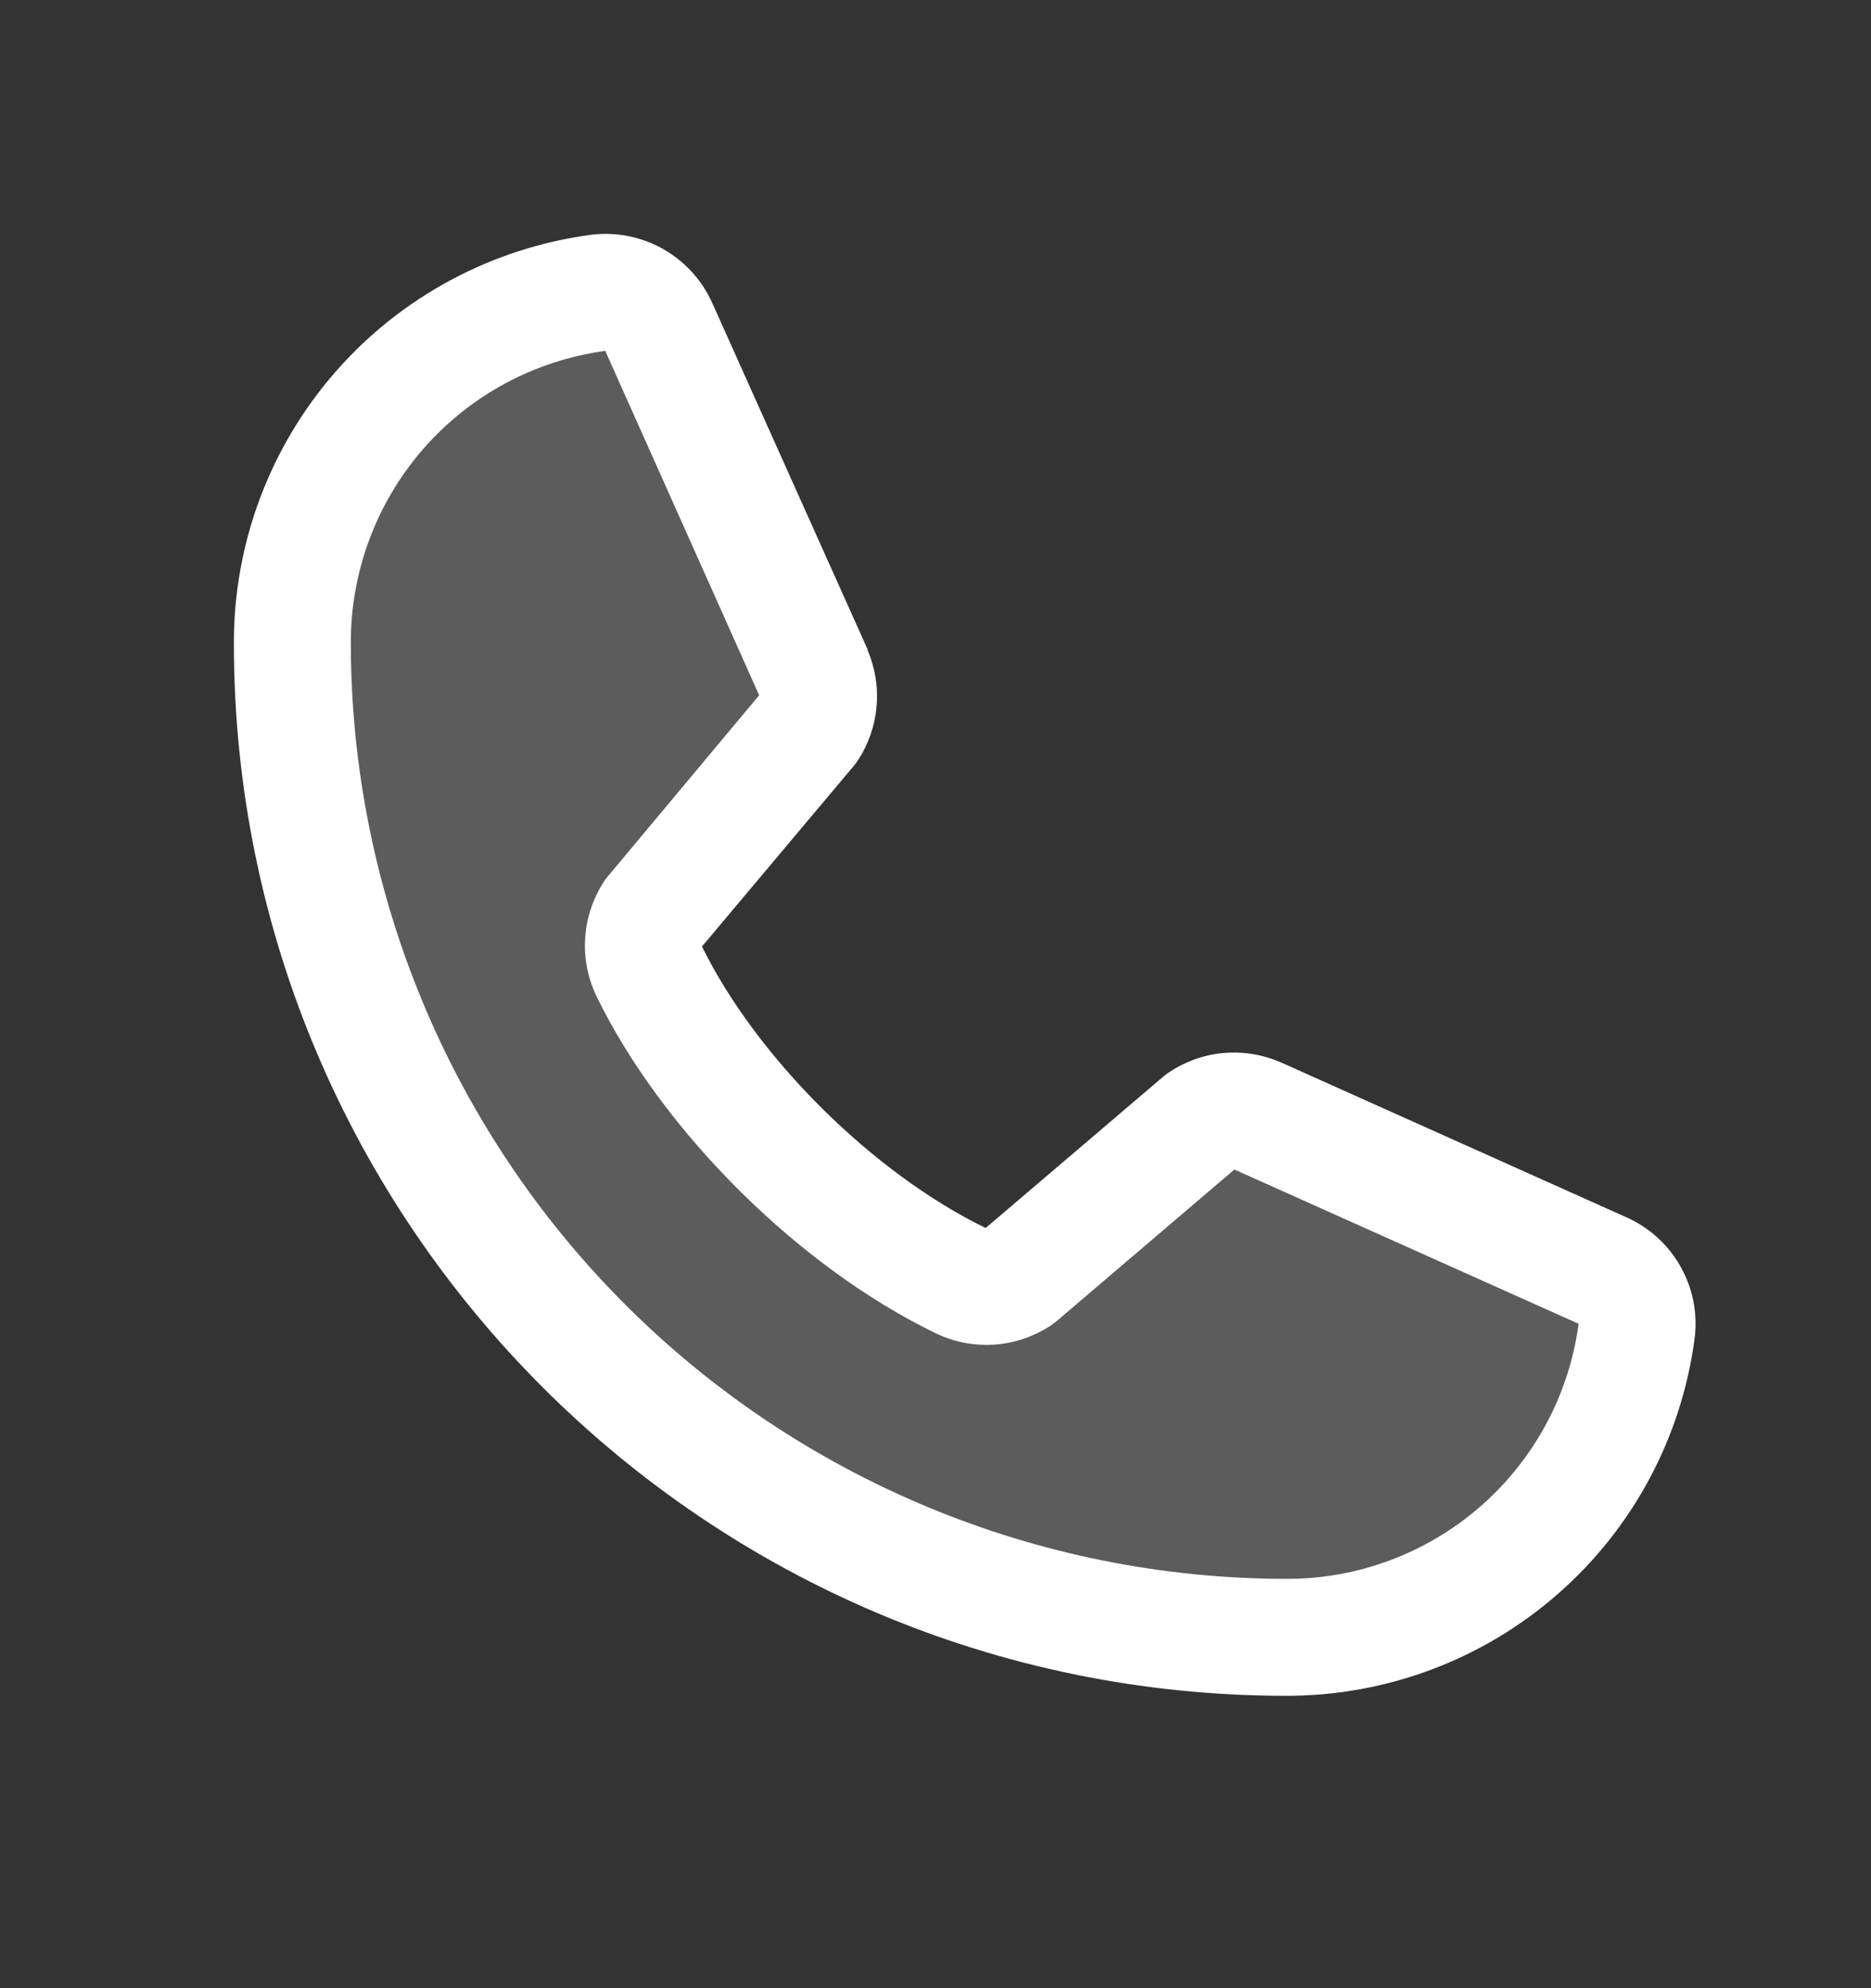
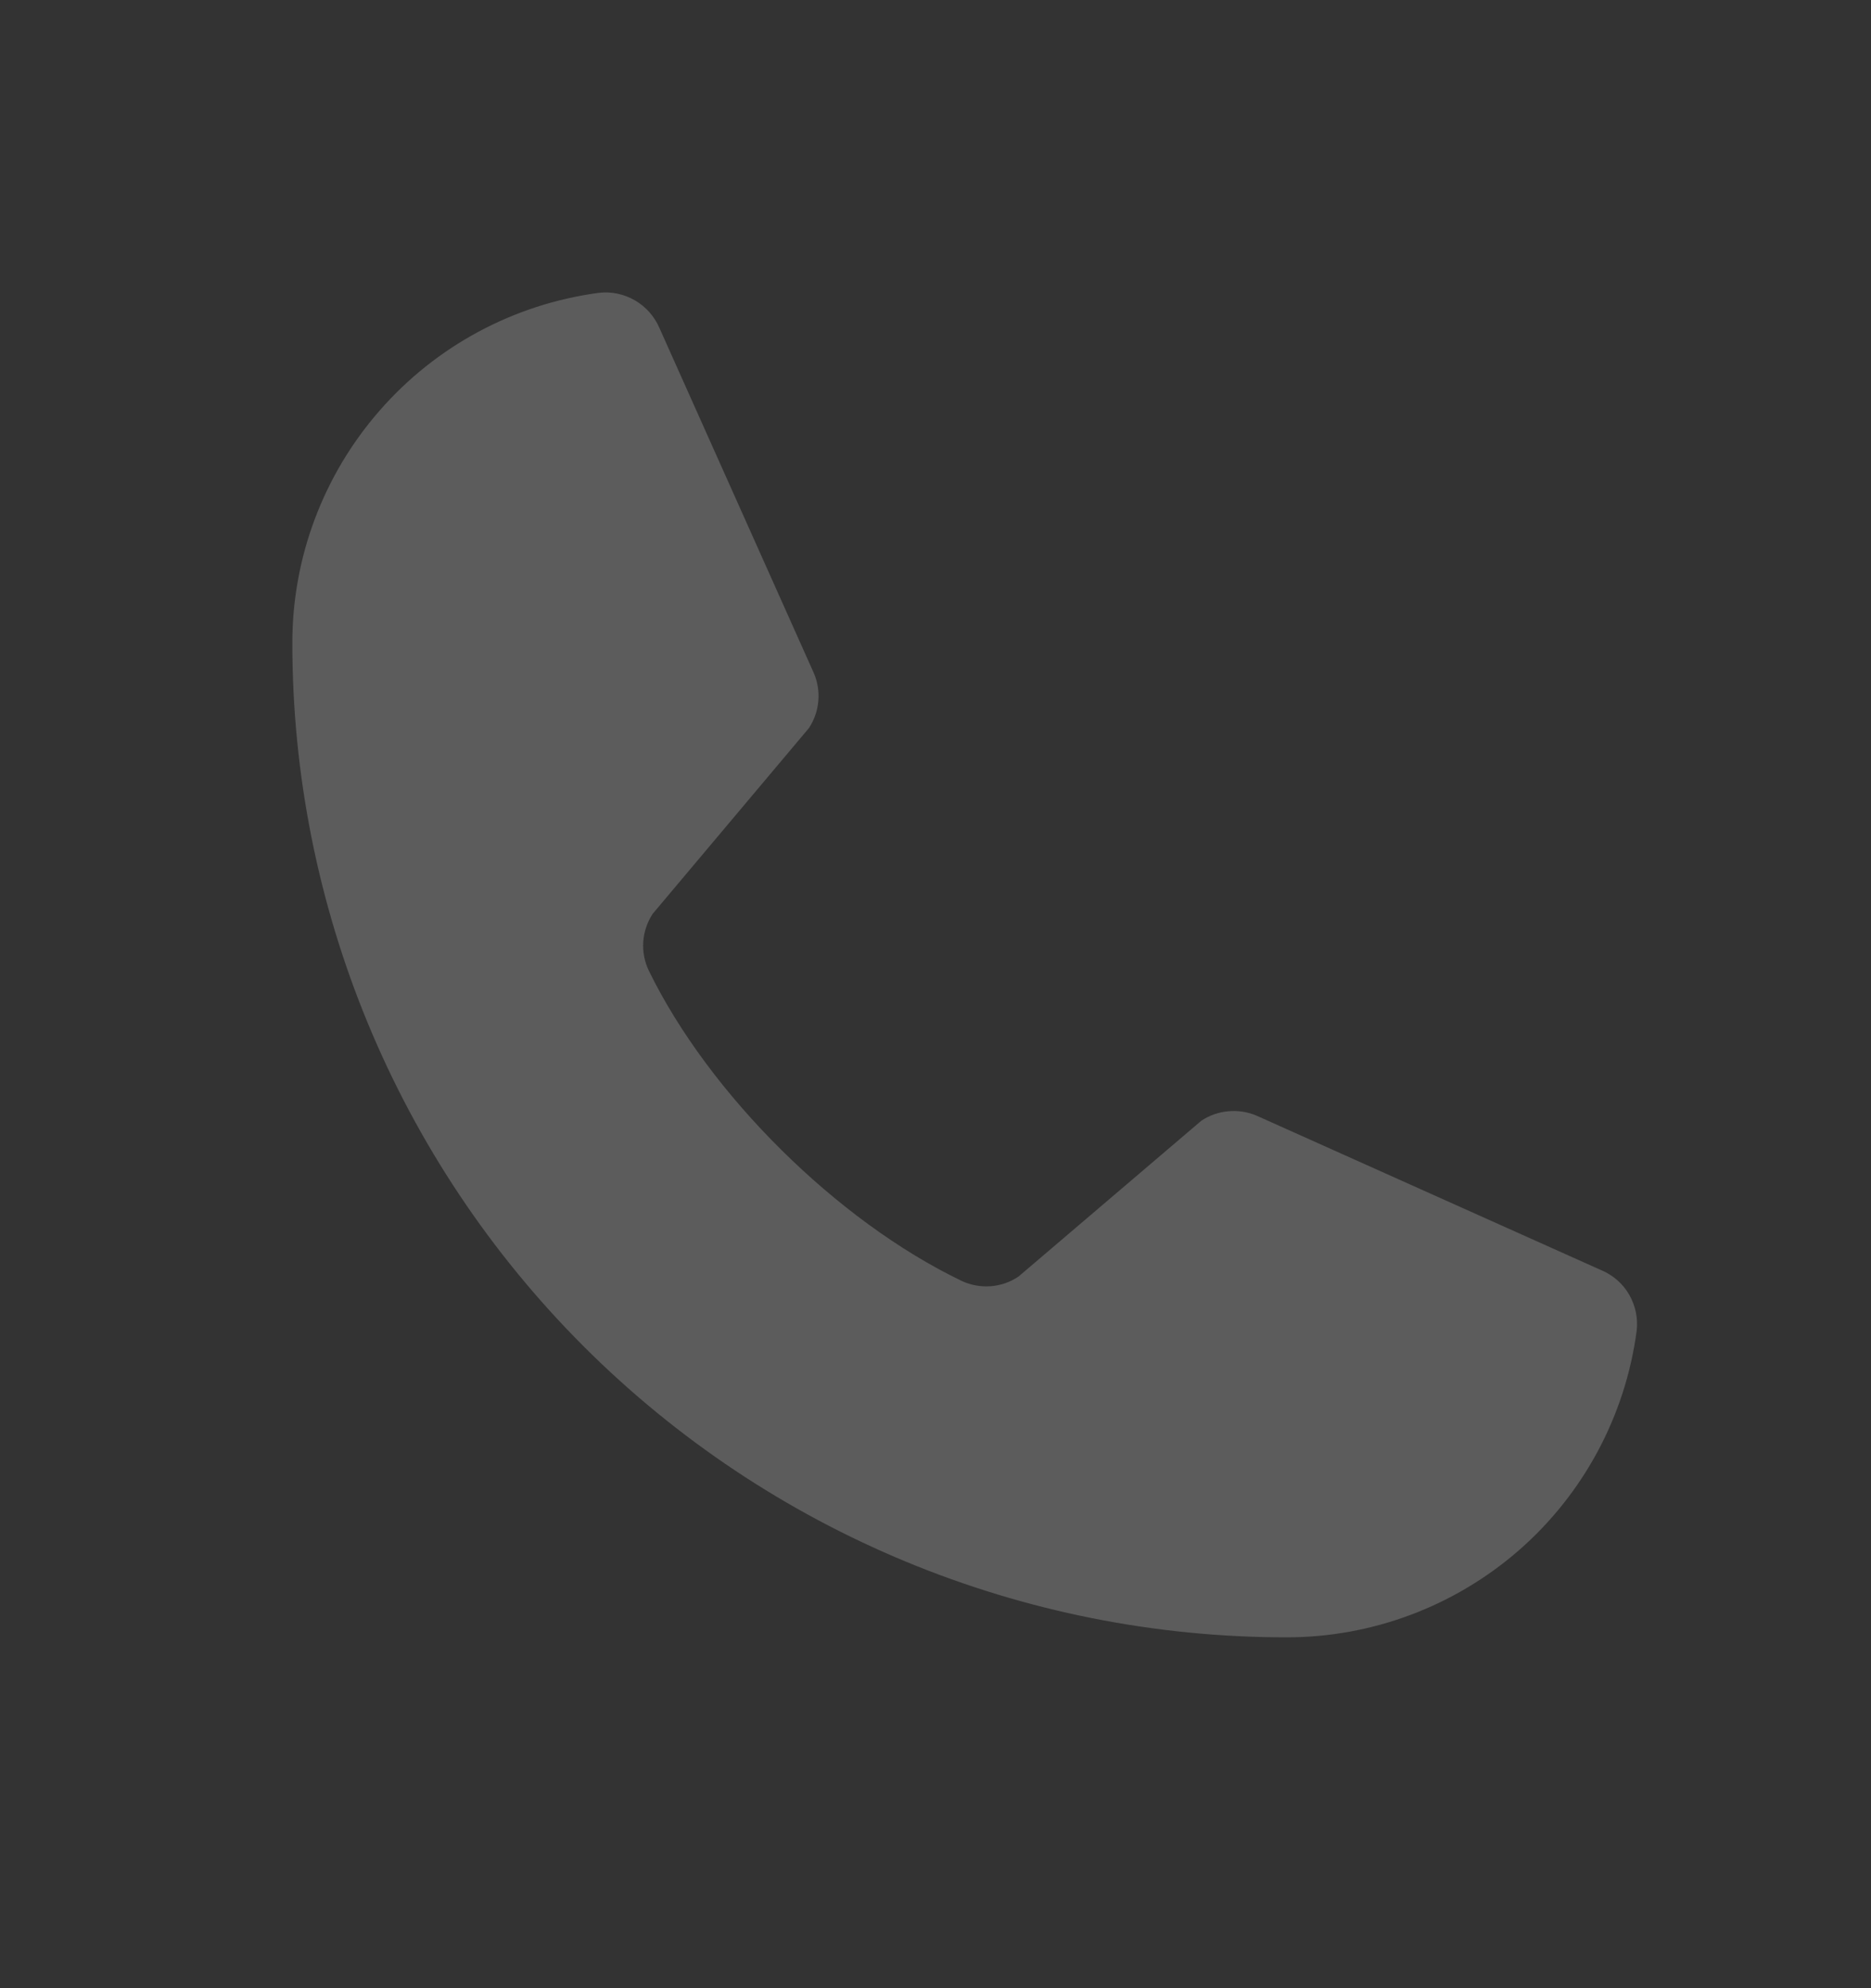
<svg xmlns="http://www.w3.org/2000/svg" width="16" height="17" viewBox="0 0 16 17" fill="none">
  <rect x="0" y="0" width="16" height="17" fill="#333333" stroke="none" />
  <path opacity="0.2" d="M13.996 11.38C13.899 12.106 13.542 12.772 12.991 13.254C12.44 13.735 11.732 14.001 11 14C8.746 14 6.584 13.105 4.99 11.511C3.396 9.917 2.5 7.755 2.5 5.5C2.499 4.768 2.765 4.061 3.247 3.51C3.729 2.958 4.394 2.601 5.12 2.504C5.227 2.491 5.336 2.514 5.429 2.568C5.523 2.622 5.596 2.705 5.639 2.804L6.959 5.754C6.992 5.83 7.005 5.912 6.998 5.994C6.991 6.077 6.963 6.156 6.918 6.225L5.582 7.813C5.535 7.884 5.507 7.967 5.501 8.052C5.495 8.138 5.512 8.224 5.549 8.301C6.066 9.359 7.159 10.44 8.221 10.951C8.298 10.988 8.384 11.004 8.47 10.998C8.556 10.992 8.639 10.963 8.71 10.915L10.273 9.583C10.342 9.537 10.421 9.509 10.504 9.502C10.587 9.494 10.671 9.507 10.747 9.54L13.694 10.861C13.794 10.903 13.878 10.976 13.932 11.07C13.986 11.164 14.009 11.273 13.996 11.38Z" fill="white" />
-   <path d="M13.898 10.404L10.954 9.084L10.946 9.081C10.793 9.015 10.626 8.989 10.46 9.004C10.295 9.019 10.136 9.076 9.998 9.168C9.981 9.179 9.966 9.19 9.951 9.203L8.429 10.5C7.466 10.032 6.471 9.044 6.003 8.093L7.301 6.549C7.314 6.533 7.326 6.517 7.337 6.5C7.427 6.363 7.482 6.204 7.496 6.04C7.511 5.876 7.484 5.711 7.419 5.559V5.552L6.096 2.602C6.01 2.404 5.863 2.24 5.676 2.132C5.489 2.025 5.272 1.981 5.058 2.007C4.211 2.119 3.433 2.535 2.871 3.177C2.308 3.82 1.998 4.646 2 5.5C2 10.462 6.038 14.5 11 14.5C11.854 14.501 12.68 14.192 13.322 13.629C13.965 13.067 14.381 12.289 14.492 11.442C14.519 11.228 14.475 11.011 14.368 10.824C14.261 10.637 14.096 10.489 13.898 10.404ZM11 13.5C8.879 13.498 6.846 12.654 5.346 11.154C3.846 9.654 3.002 7.621 3 5.5C2.998 4.89 3.218 4.299 3.619 3.839C4.02 3.379 4.574 3.081 5.179 3C5.179 3.002 5.179 3.005 5.179 3.007L6.492 5.945L5.2 7.491C5.187 7.506 5.175 7.522 5.164 7.539C5.07 7.684 5.015 7.85 5.004 8.022C4.993 8.194 5.027 8.365 5.102 8.521C5.668 9.679 6.835 10.837 8.006 11.402C8.162 11.477 8.335 11.509 8.507 11.497C8.68 11.484 8.846 11.427 8.99 11.331C9.006 11.32 9.021 11.309 9.036 11.296L10.556 10L13.493 11.316C13.493 11.316 13.498 11.316 13.5 11.316C13.42 11.921 13.122 12.477 12.662 12.879C12.202 13.281 11.611 13.502 11 13.5Z" fill="white" />
</svg>